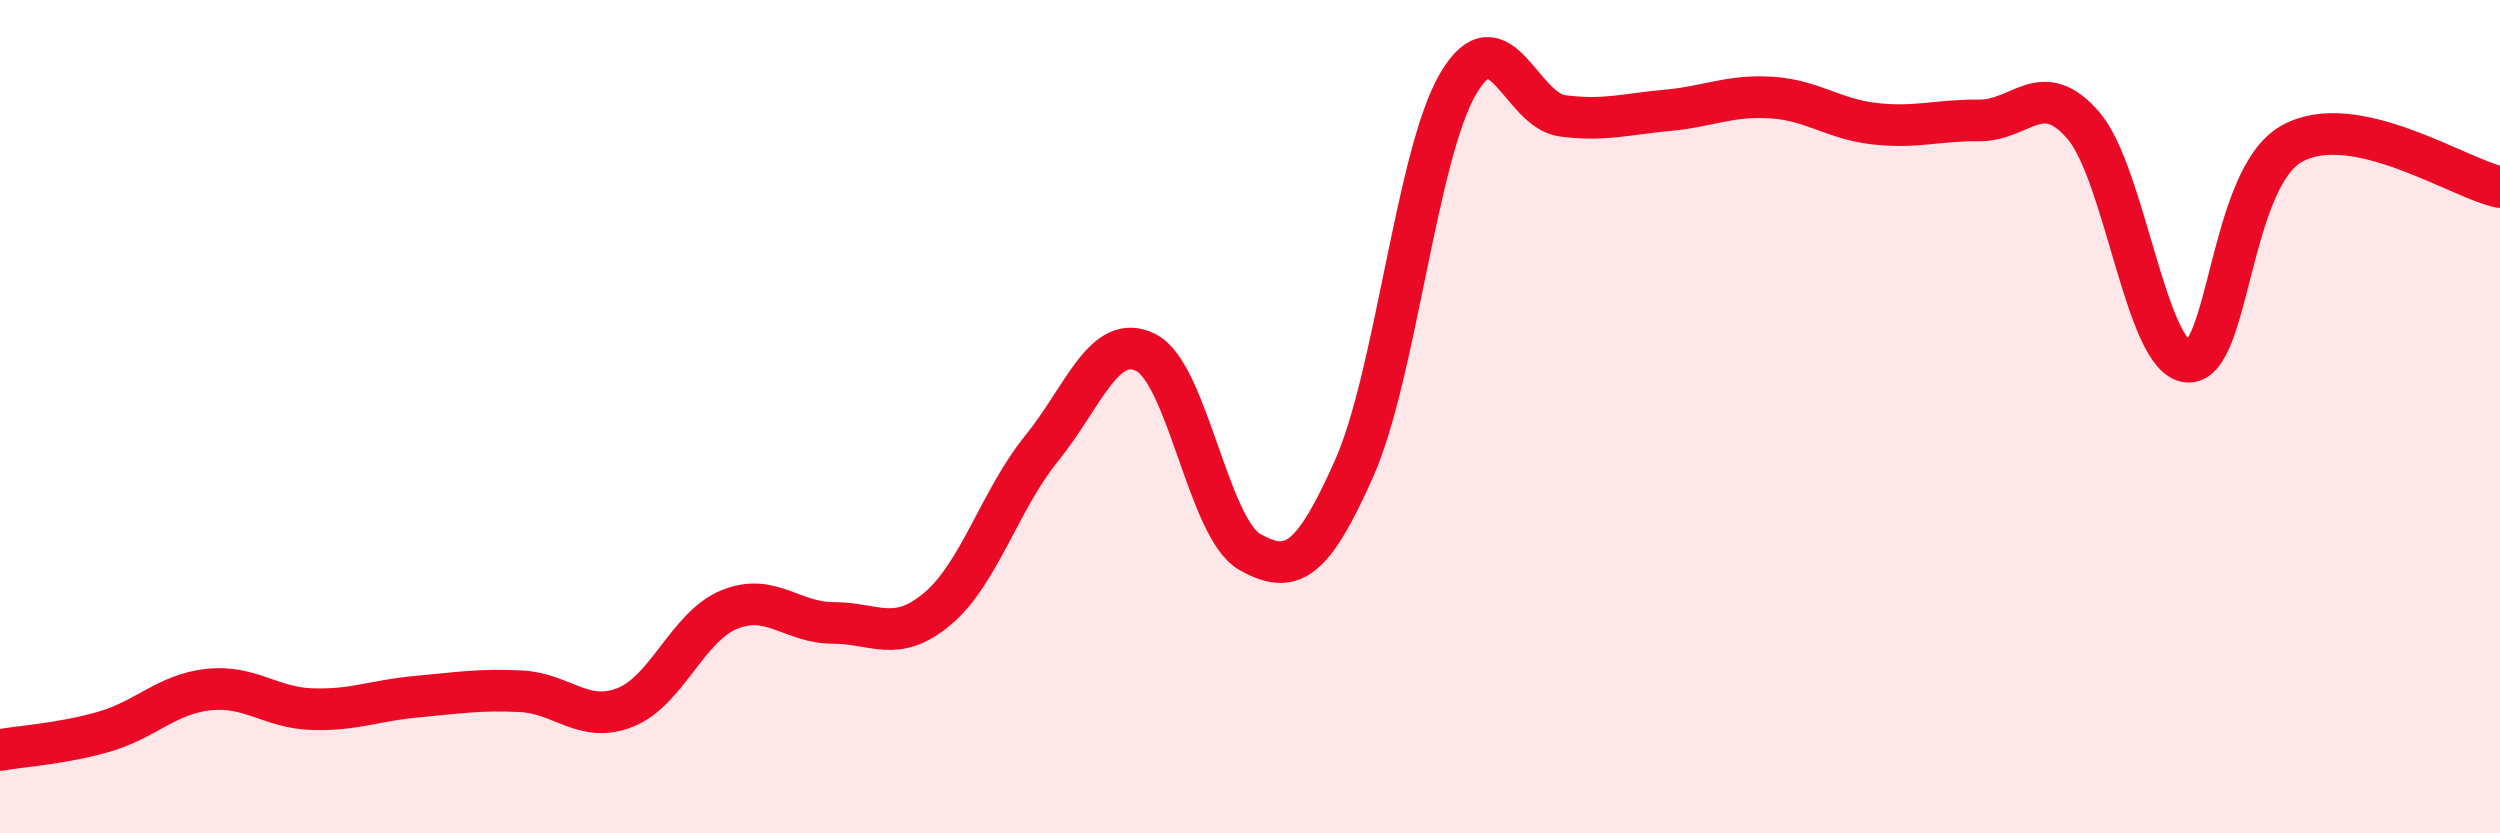
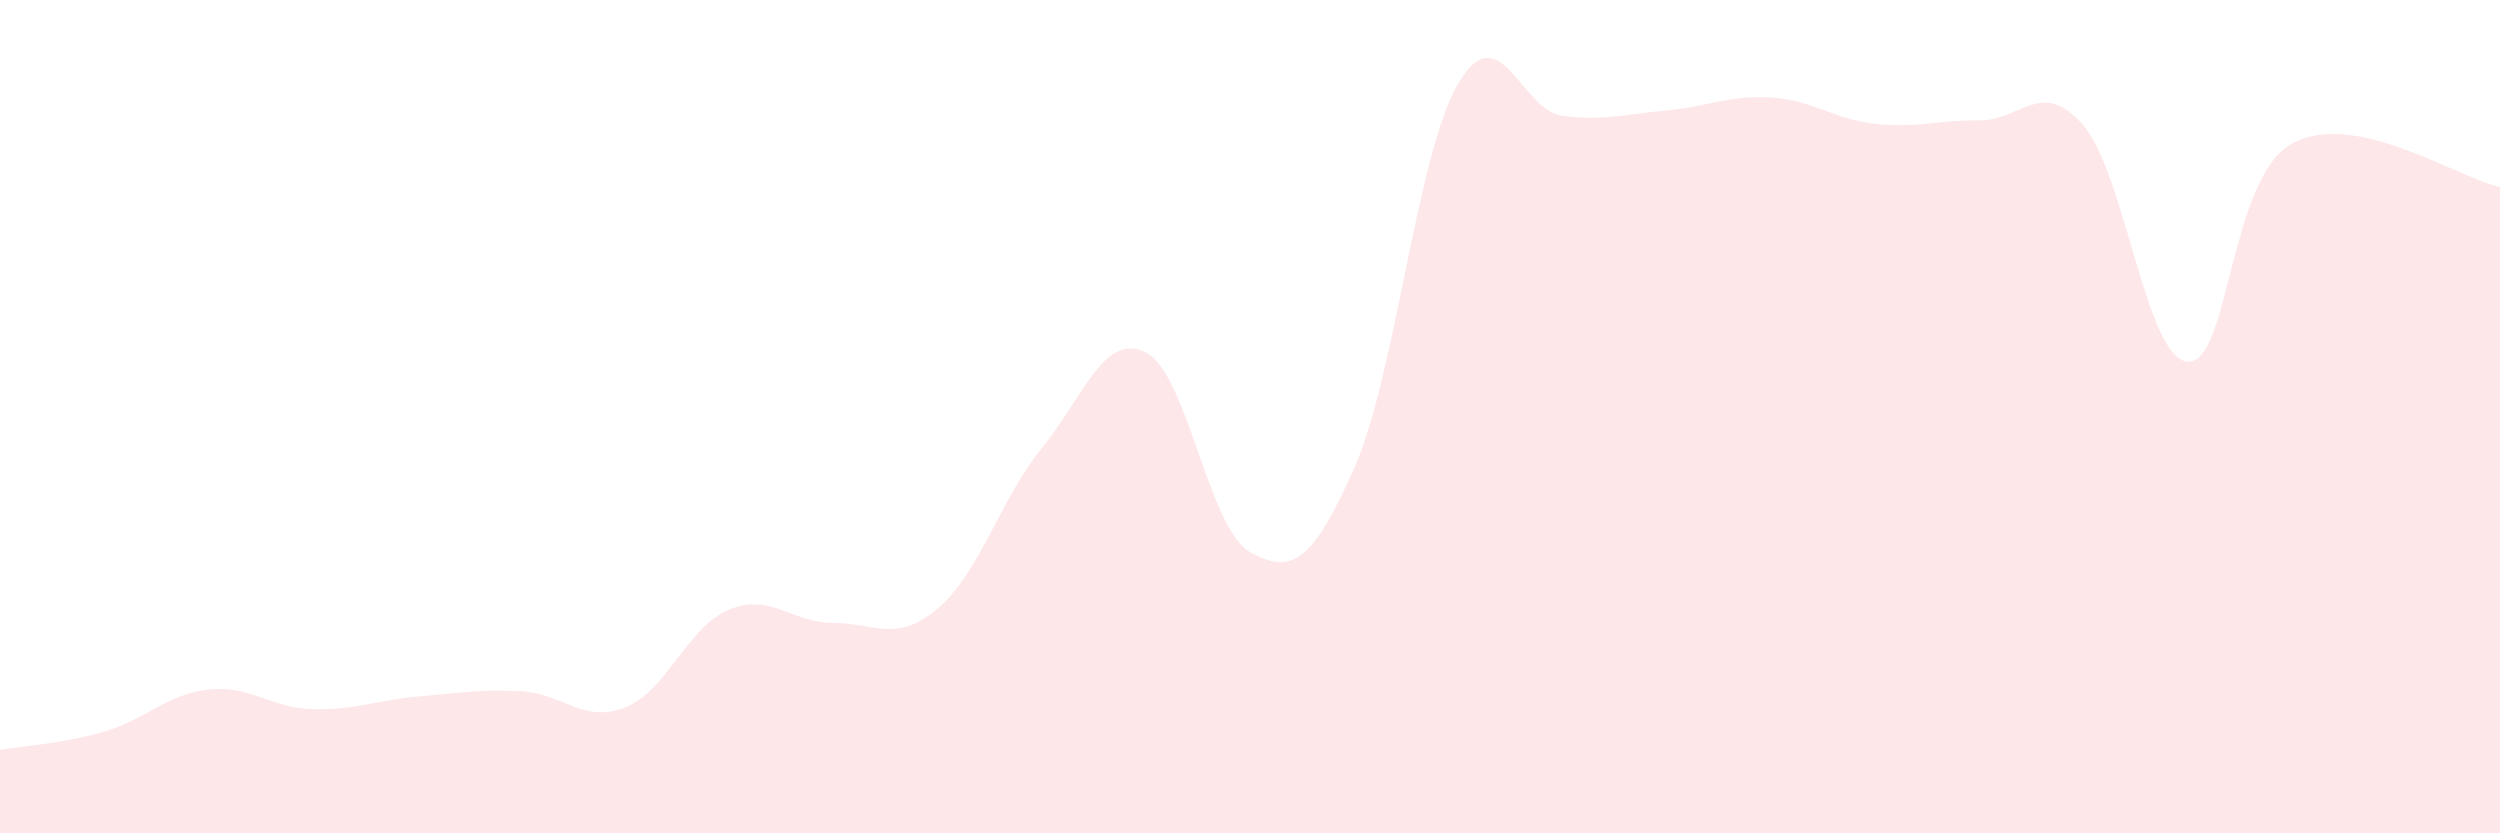
<svg xmlns="http://www.w3.org/2000/svg" width="60" height="20" viewBox="0 0 60 20">
  <path d="M 0,18 C 0.5,17.91 1.5,17.85 2.5,17.56 C 3.5,17.27 4,16.66 5,16.55 C 6,16.44 6.5,16.99 7.5,17.02 C 8.5,17.05 9,16.81 10,16.72 C 11,16.63 11.5,16.54 12.5,16.59 C 13.5,16.64 14,17.37 15,16.98 C 16,16.59 16.5,15.04 17.5,14.63 C 18.5,14.22 19,14.95 20,14.95 C 21,14.95 21.5,15.45 22.5,14.61 C 23.5,13.77 24,11.99 25,10.76 C 26,9.53 26.5,7.96 27.5,8.46 C 28.5,8.96 29,12.69 30,13.25 C 31,13.81 31.5,13.49 32.5,11.24 C 33.5,8.99 34,3.69 35,2 C 36,0.31 36.5,2.65 37.5,2.78 C 38.5,2.91 39,2.74 40,2.65 C 41,2.56 41.5,2.28 42.5,2.34 C 43.5,2.4 44,2.86 45,2.97 C 46,3.08 46.5,2.88 47.5,2.89 C 48.5,2.9 49,1.85 50,3.01 C 51,4.17 51.5,8.59 52.5,8.68 C 53.5,8.77 53.5,4.29 55,3.45 C 56.5,2.61 59,4.28 60,4.49L60 20L0 20Z" fill="#EB0A25" opacity="0.1" stroke-linecap="round" stroke-linejoin="round" />
-   <path d="M 0,18 C 0.5,17.91 1.5,17.85 2.5,17.56 C 3.5,17.27 4,16.66 5,16.55 C 6,16.44 6.5,16.99 7.5,17.02 C 8.5,17.05 9,16.81 10,16.72 C 11,16.63 11.5,16.54 12.5,16.59 C 13.5,16.64 14,17.37 15,16.98 C 16,16.59 16.5,15.04 17.5,14.63 C 18.5,14.22 19,14.95 20,14.95 C 21,14.95 21.5,15.45 22.5,14.61 C 23.5,13.77 24,11.99 25,10.76 C 26,9.53 26.5,7.96 27.5,8.46 C 28.5,8.96 29,12.69 30,13.25 C 31,13.81 31.5,13.49 32.5,11.24 C 33.5,8.99 34,3.69 35,2 C 36,0.31 36.5,2.65 37.5,2.78 C 38.5,2.91 39,2.74 40,2.65 C 41,2.56 41.5,2.28 42.5,2.34 C 43.5,2.4 44,2.86 45,2.97 C 46,3.08 46.5,2.88 47.5,2.89 C 48.5,2.9 49,1.85 50,3.01 C 51,4.17 51.5,8.59 52.5,8.68 C 53.5,8.77 53.5,4.29 55,3.45 C 56.5,2.61 59,4.28 60,4.49" stroke="#EB0A25" stroke-width="1" fill="none" stroke-linecap="round" stroke-linejoin="round" />
</svg>